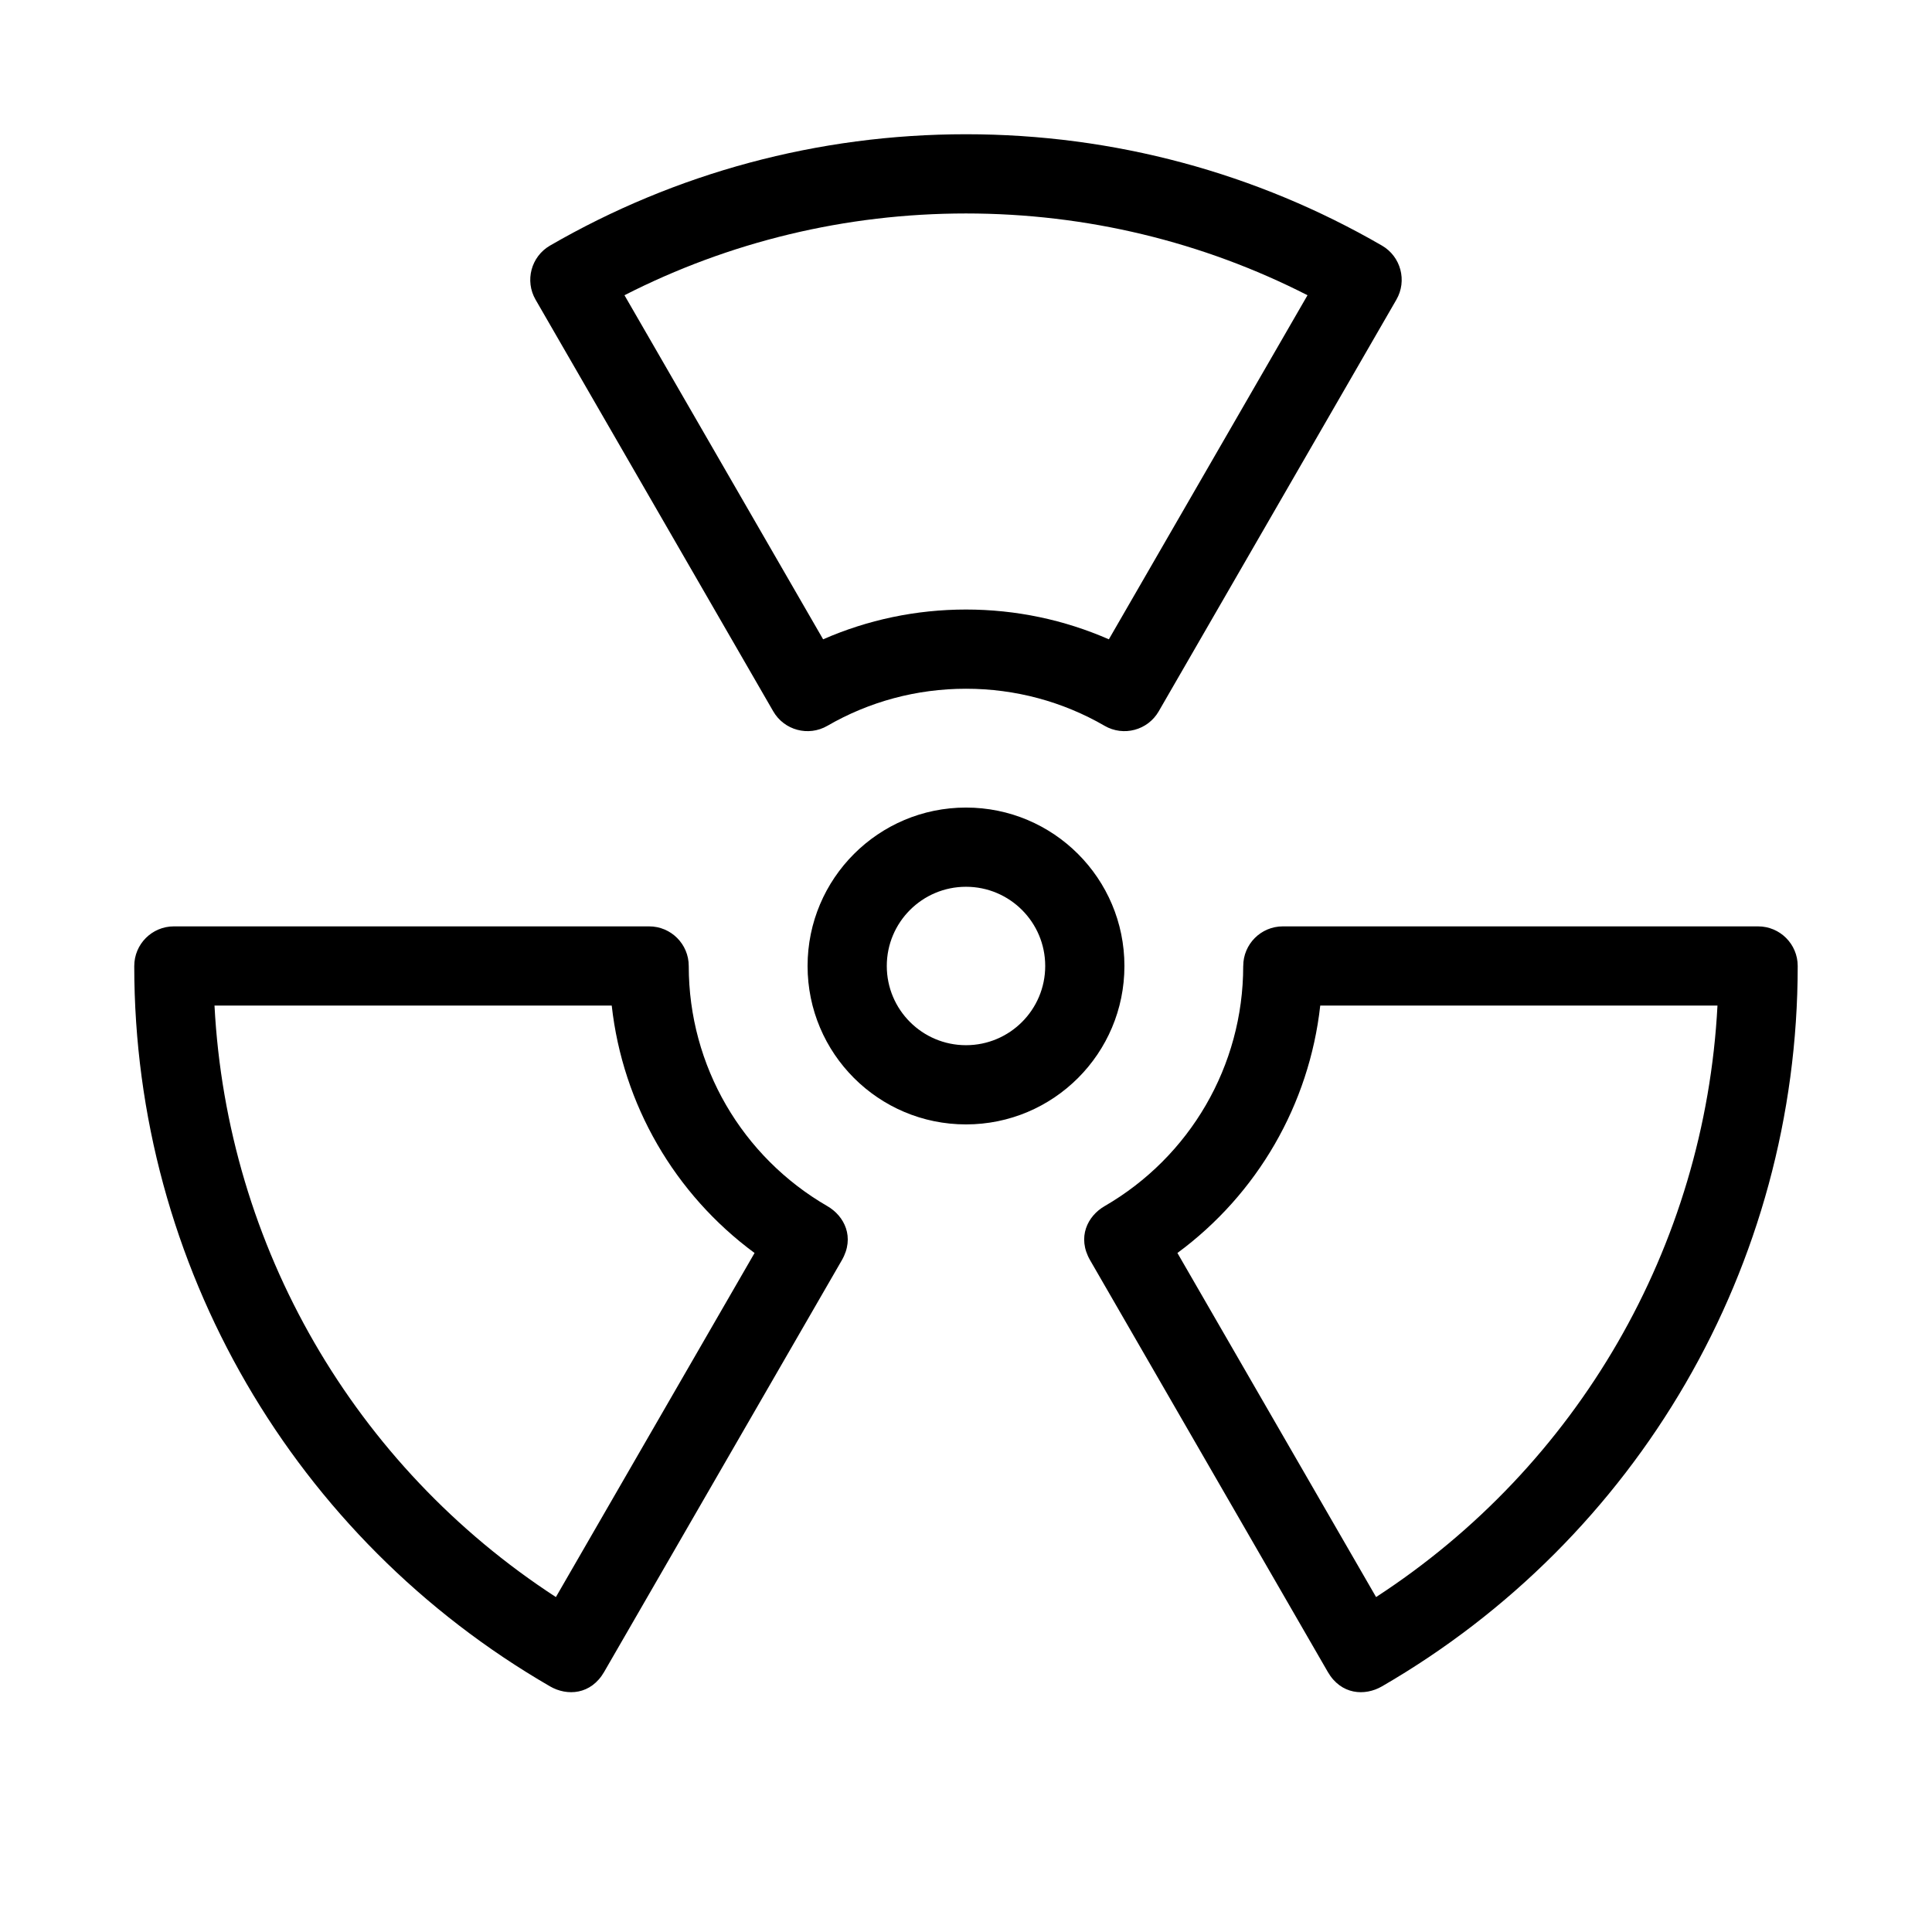
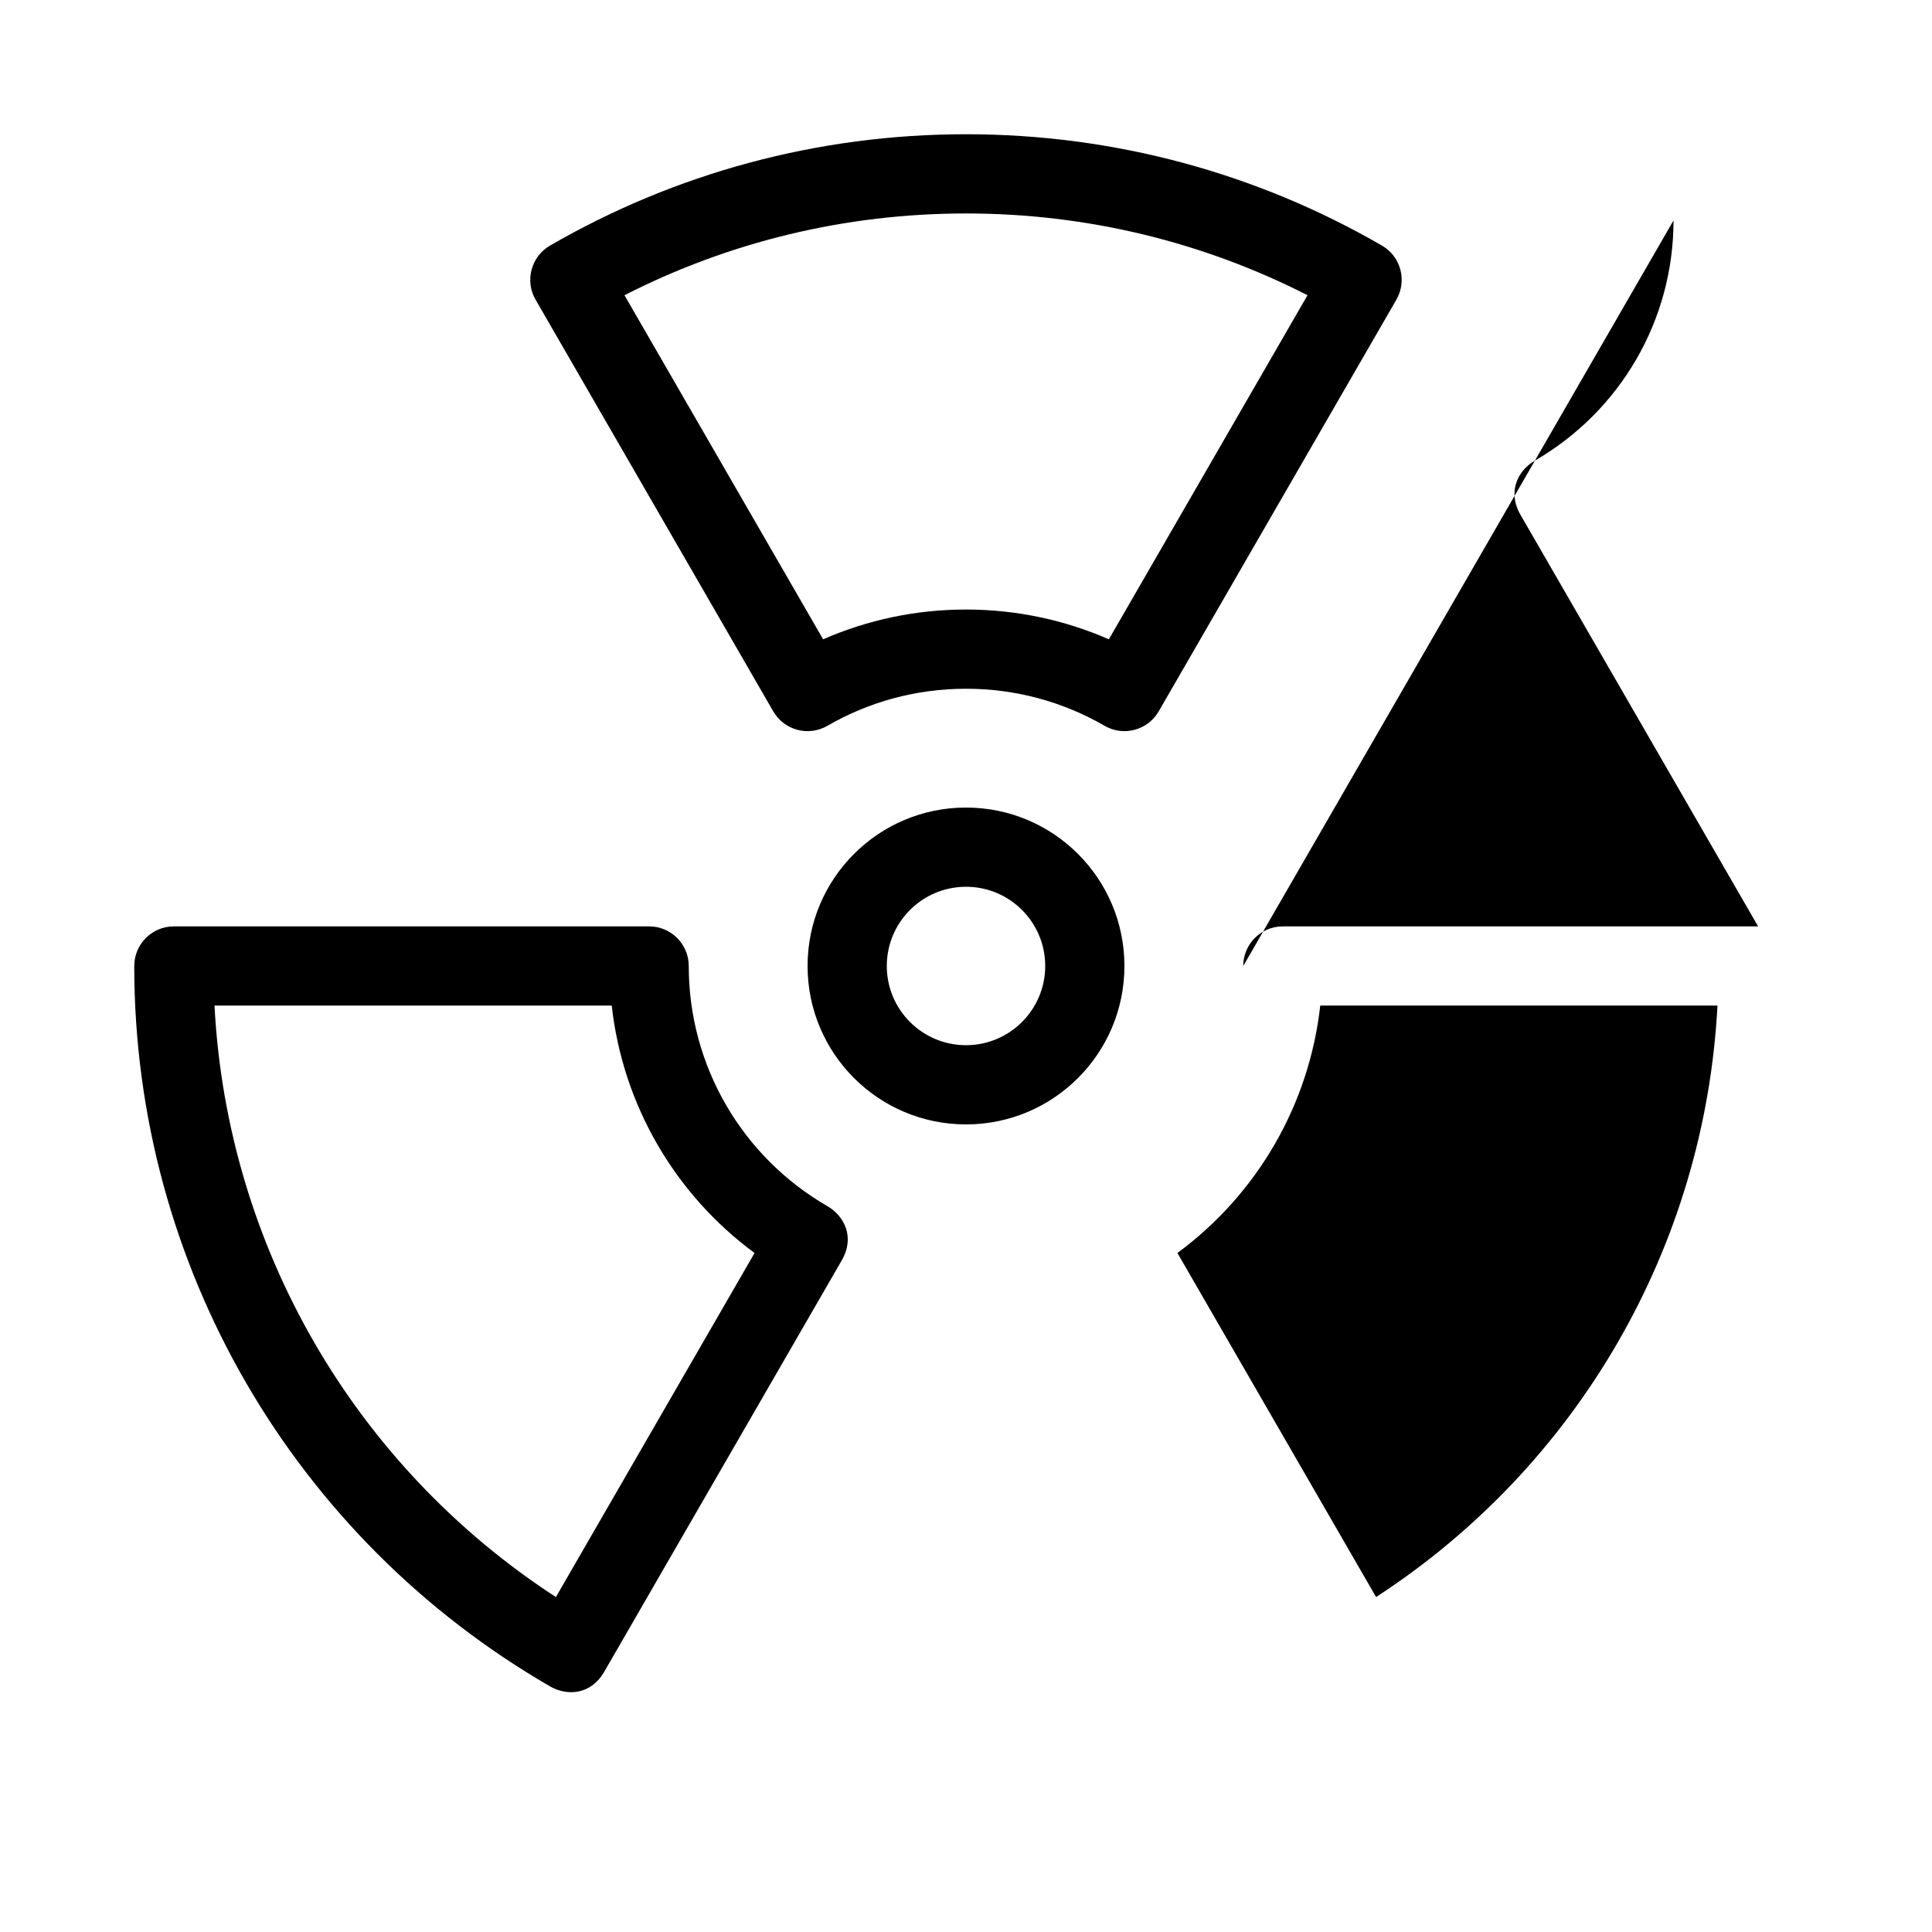
<svg xmlns="http://www.w3.org/2000/svg" fill="#000000" width="800px" height="800px" version="1.1" viewBox="144 144 512 512">
-   <path d="m400 441.98c-23.188 0-41.984-18.797-41.984-41.984s18.797-41.984 41.984-41.984 41.984 18.797 41.984 41.984-18.797 41.984-41.984 41.984zm0-20.992c11.594 0 20.992-9.398 20.992-20.992s-9.398-20.992-20.992-20.992-20.992 9.398-20.992 20.992 9.398 20.992 20.992 20.992zm36.734-84.641c-11.074-6.406-23.645-9.824-36.734-9.824-13.094 0-25.664 3.418-36.734 9.824-5.023 2.906-11.449 1.188-14.348-3.836l-62.988-109.1c-2.894-5.016-1.18-11.43 3.836-14.332 33.234-19.23 70.996-29.504 110.23-29.504 39.234 0 76.996 10.273 110.23 29.504 5.012 2.902 6.727 9.316 3.832 14.332l-62.988 109.1c-2.898 5.023-9.324 6.742-14.344 3.836zm1.125-22.922 52.645-91.188c-27.742-14.156-58.566-21.668-90.504-21.668-31.941 0-62.762 7.512-90.508 21.668l52.645 91.188c11.809-5.172 24.645-7.894 37.863-7.894 13.215 0 26.051 2.723 37.859 7.894zm35.613 86.57c0-5.797 4.699-10.496 10.492-10.496h125.95c5.797 0 10.496 4.699 10.496 10.496 0 79.586-42.543 151.77-110.18 190.91-4.547 2.633-10.852 2.234-14.352-3.832l-62.988-109.1c-3.496-6.055-0.703-11.707 3.836-14.332 22.559-13.055 36.738-37.109 36.738-63.645zm-17.441 76.062 52.645 91.18c53.449-34.766 87.133-92.852 90.473-156.75h-105.27c-2.918 26.227-16.668 49.957-37.852 65.566zm-276.45-76.062c0-5.797 4.699-10.496 10.496-10.496h125.95c5.797 0 10.496 4.699 10.496 10.496 0 26.535 14.176 50.59 36.734 63.645 4.543 2.625 7.332 8.277 3.836 14.332l-62.988 109.1c-3.5 6.066-9.805 6.465-14.348 3.832-67.633-39.133-110.18-111.32-110.18-190.91zm111.74 167.24 52.645-91.18c-21.18-15.605-34.934-39.336-37.852-65.566h-105.27c3.34 63.891 37.023 121.98 90.473 156.75z" />
+   <path d="m400 441.98c-23.188 0-41.984-18.797-41.984-41.984s18.797-41.984 41.984-41.984 41.984 18.797 41.984 41.984-18.797 41.984-41.984 41.984zm0-20.992c11.594 0 20.992-9.398 20.992-20.992s-9.398-20.992-20.992-20.992-20.992 9.398-20.992 20.992 9.398 20.992 20.992 20.992zm36.734-84.641c-11.074-6.406-23.645-9.824-36.734-9.824-13.094 0-25.664 3.418-36.734 9.824-5.023 2.906-11.449 1.188-14.348-3.836l-62.988-109.1c-2.894-5.016-1.18-11.43 3.836-14.332 33.234-19.23 70.996-29.504 110.23-29.504 39.234 0 76.996 10.273 110.23 29.504 5.012 2.902 6.727 9.316 3.832 14.332l-62.988 109.1c-2.898 5.023-9.324 6.742-14.344 3.836zm1.125-22.922 52.645-91.188c-27.742-14.156-58.566-21.668-90.504-21.668-31.941 0-62.762 7.512-90.508 21.668l52.645 91.188c11.809-5.172 24.645-7.894 37.863-7.894 13.215 0 26.051 2.723 37.859 7.894zm35.613 86.57c0-5.797 4.699-10.496 10.492-10.496h125.95l-62.988-109.1c-3.496-6.055-0.703-11.707 3.836-14.332 22.559-13.055 36.738-37.109 36.738-63.645zm-17.441 76.062 52.645 91.18c53.449-34.766 87.133-92.852 90.473-156.75h-105.27c-2.918 26.227-16.668 49.957-37.852 65.566zm-276.45-76.062c0-5.797 4.699-10.496 10.496-10.496h125.95c5.797 0 10.496 4.699 10.496 10.496 0 26.535 14.176 50.59 36.734 63.645 4.543 2.625 7.332 8.277 3.836 14.332l-62.988 109.1c-3.5 6.066-9.805 6.465-14.348 3.832-67.633-39.133-110.18-111.32-110.18-190.91zm111.74 167.24 52.645-91.18c-21.18-15.605-34.934-39.336-37.852-65.566h-105.27c3.34 63.891 37.023 121.98 90.473 156.75z" />
</svg>